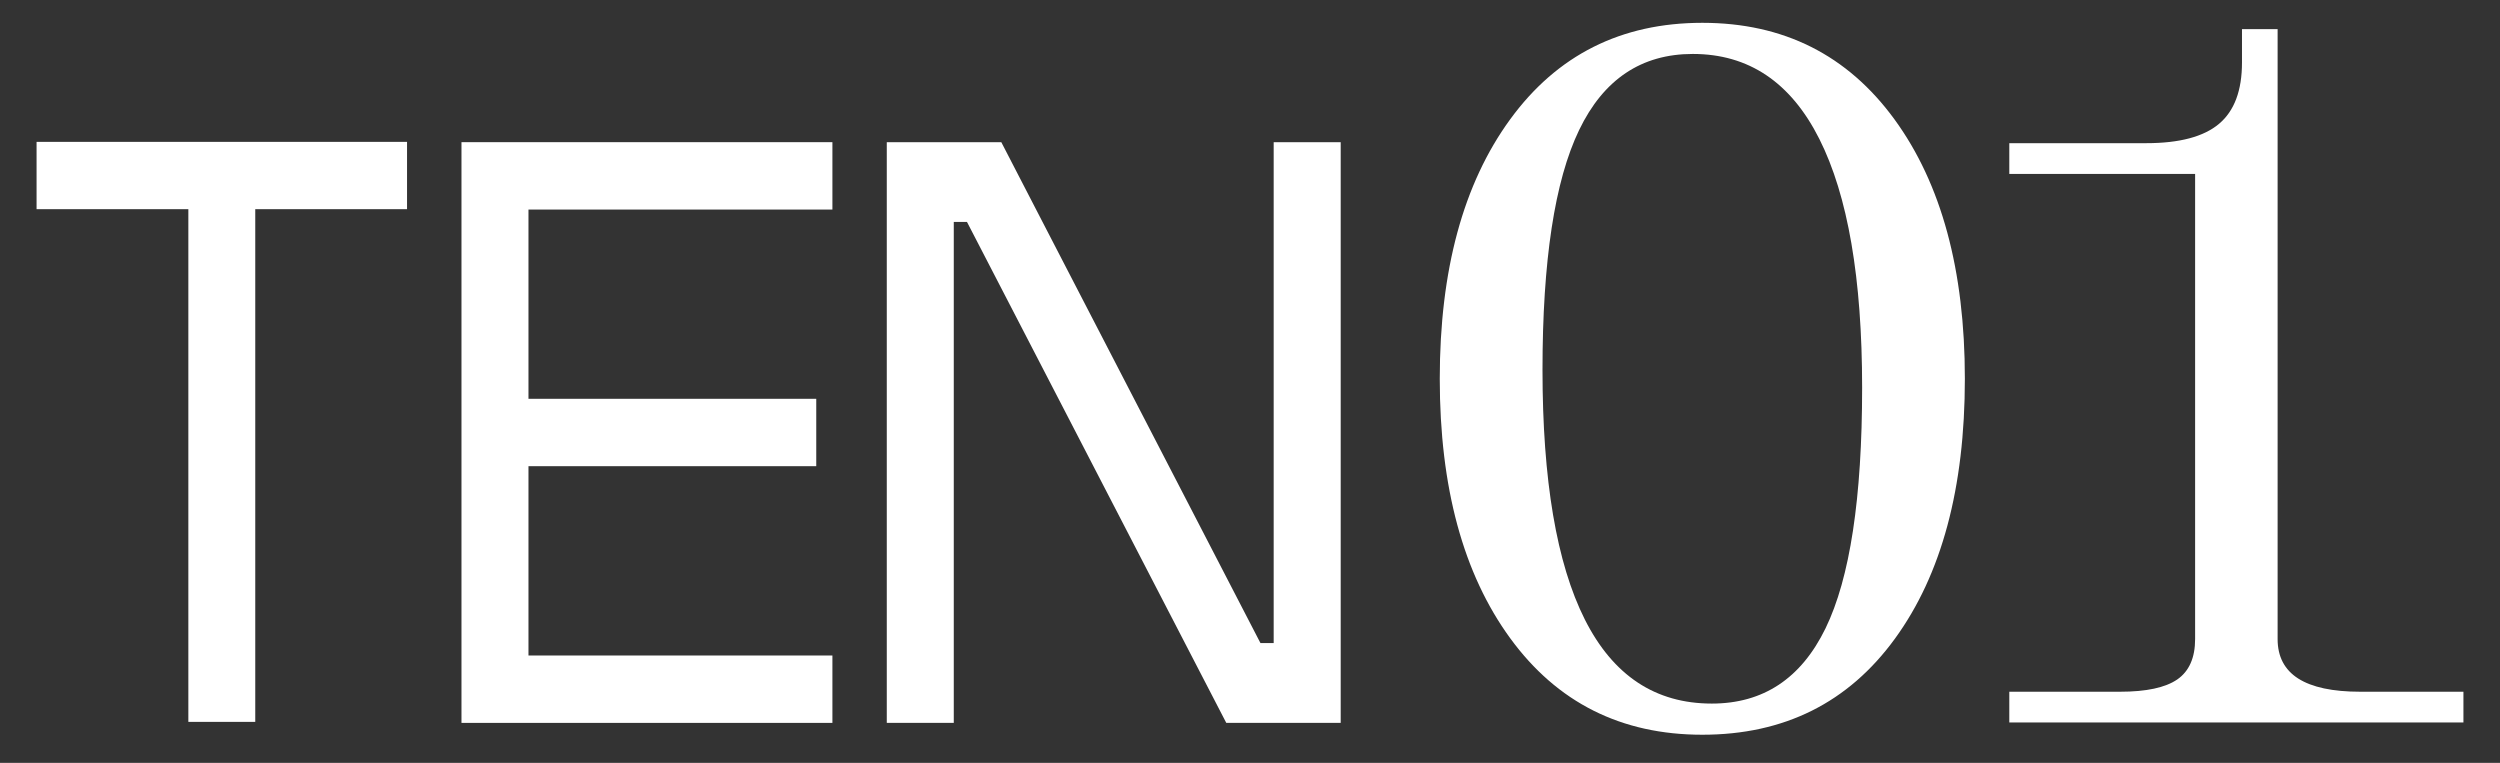
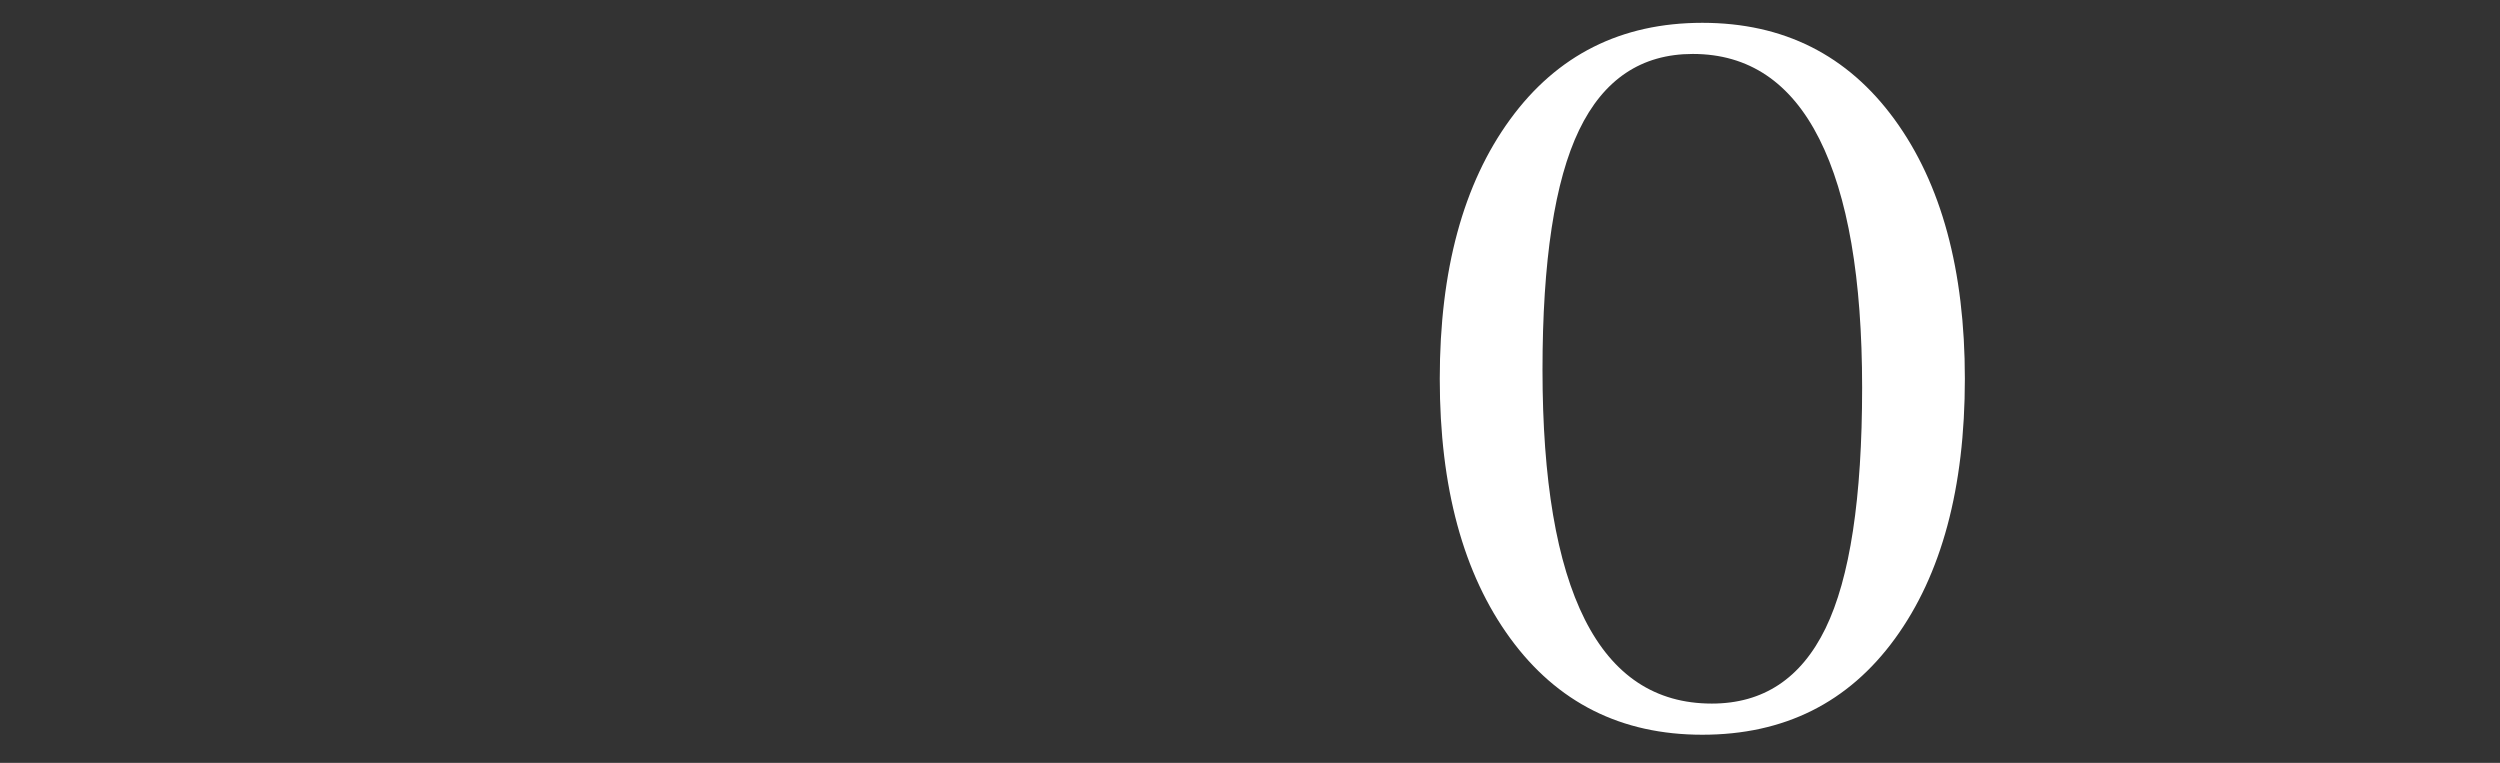
<svg xmlns="http://www.w3.org/2000/svg" width="331" height="101" viewBox="0 0 331 101" fill="none">
  <rect x="0" y="0" width="331" height="101" fill="#333333" stroke="none" />
-   <path d="M177.508 18.823V95.71H162.359L156.888 85.145L128.03 29.388H126.28V95.71H117.41V18.823H132.572L138.033 29.388L166.885 85.145H168.635V18.823H177.508Z" fill="white" />
-   <path d="M69.97 27.745V52.801H108.072V61.723H69.97V86.788H110.211V95.71H61.1V18.823H110.211V27.745H69.97Z" fill="white" />
  <path d="M250.895 84.553C244.722 93.037 236.221 97.279 225.387 97.279C214.641 97.279 206.161 93.019 199.945 84.495C193.73 75.971 190.625 64.525 190.625 50.15C190.625 35.775 193.73 24.326 199.945 15.802C206.161 7.281 214.641 3.021 225.387 3.021C236.132 3.021 244.612 7.281 250.828 15.802C257.043 24.326 260.148 35.775 260.148 50.15C260.148 64.602 257.067 76.07 250.895 84.553ZM209.83 82.019C213.572 89.443 219.171 93.154 226.646 93.154C233.447 93.154 238.464 89.834 241.697 83.197C244.931 76.56 246.546 65.937 246.546 51.328C246.546 36.873 244.658 25.898 240.879 18.395C237.103 10.891 231.516 7.143 224.127 7.143C217.326 7.143 212.309 10.503 209.076 17.217C205.842 23.931 204.227 34.517 204.227 48.969C204.227 63.581 206.097 74.599 209.83 82.019Z" fill="white" />
-   <path d="M290.633 23.025H266.032V18.956H284.167C288.555 18.956 291.767 18.105 293.793 16.4C295.828 14.695 296.84 11.986 296.84 8.268V3.853H301.556V84.612C301.556 86.936 302.47 88.681 304.29 89.84C306.117 91.002 308.851 91.585 312.492 91.585H326.158V95.651H266.032V91.585H280.691C284.167 91.585 286.692 91.043 288.27 89.96C289.84 88.872 290.633 87.094 290.633 84.612V23.025Z" fill="white" />
-   <path d="M53.892 18.783V27.695H33.796V95.577H24.938V27.695H4.842V18.783H53.892Z" fill="white" />
</svg>